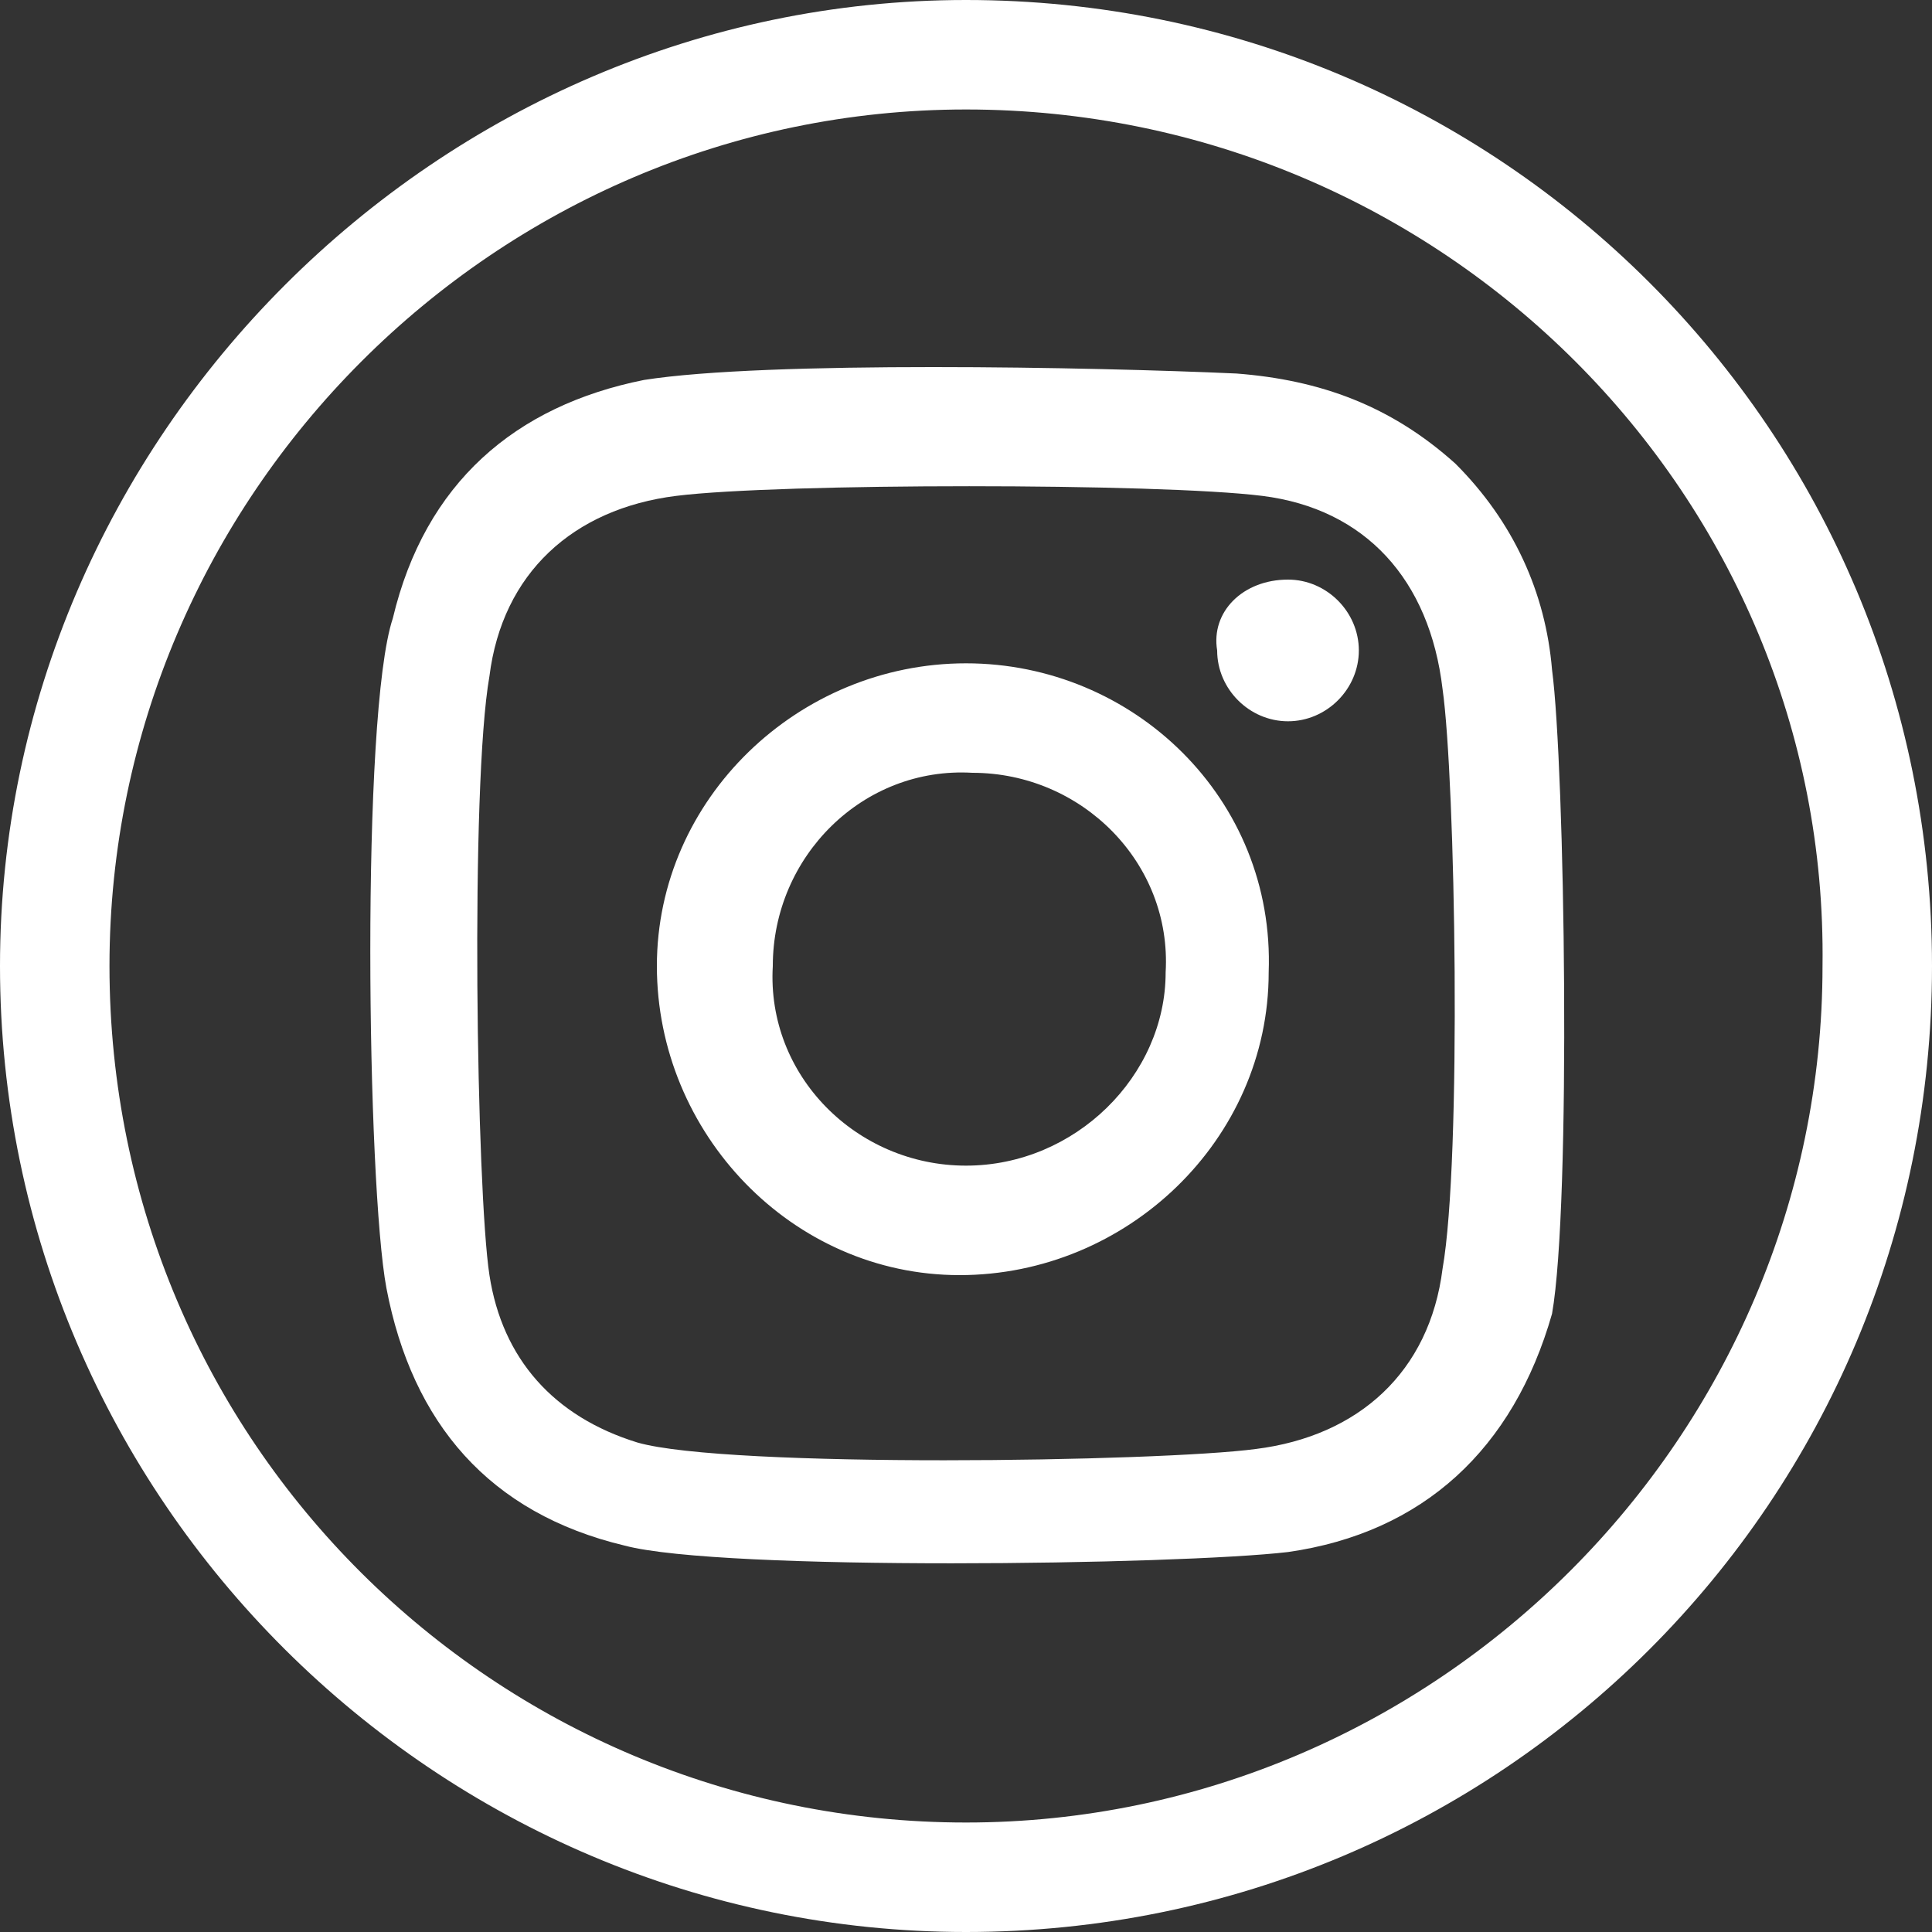
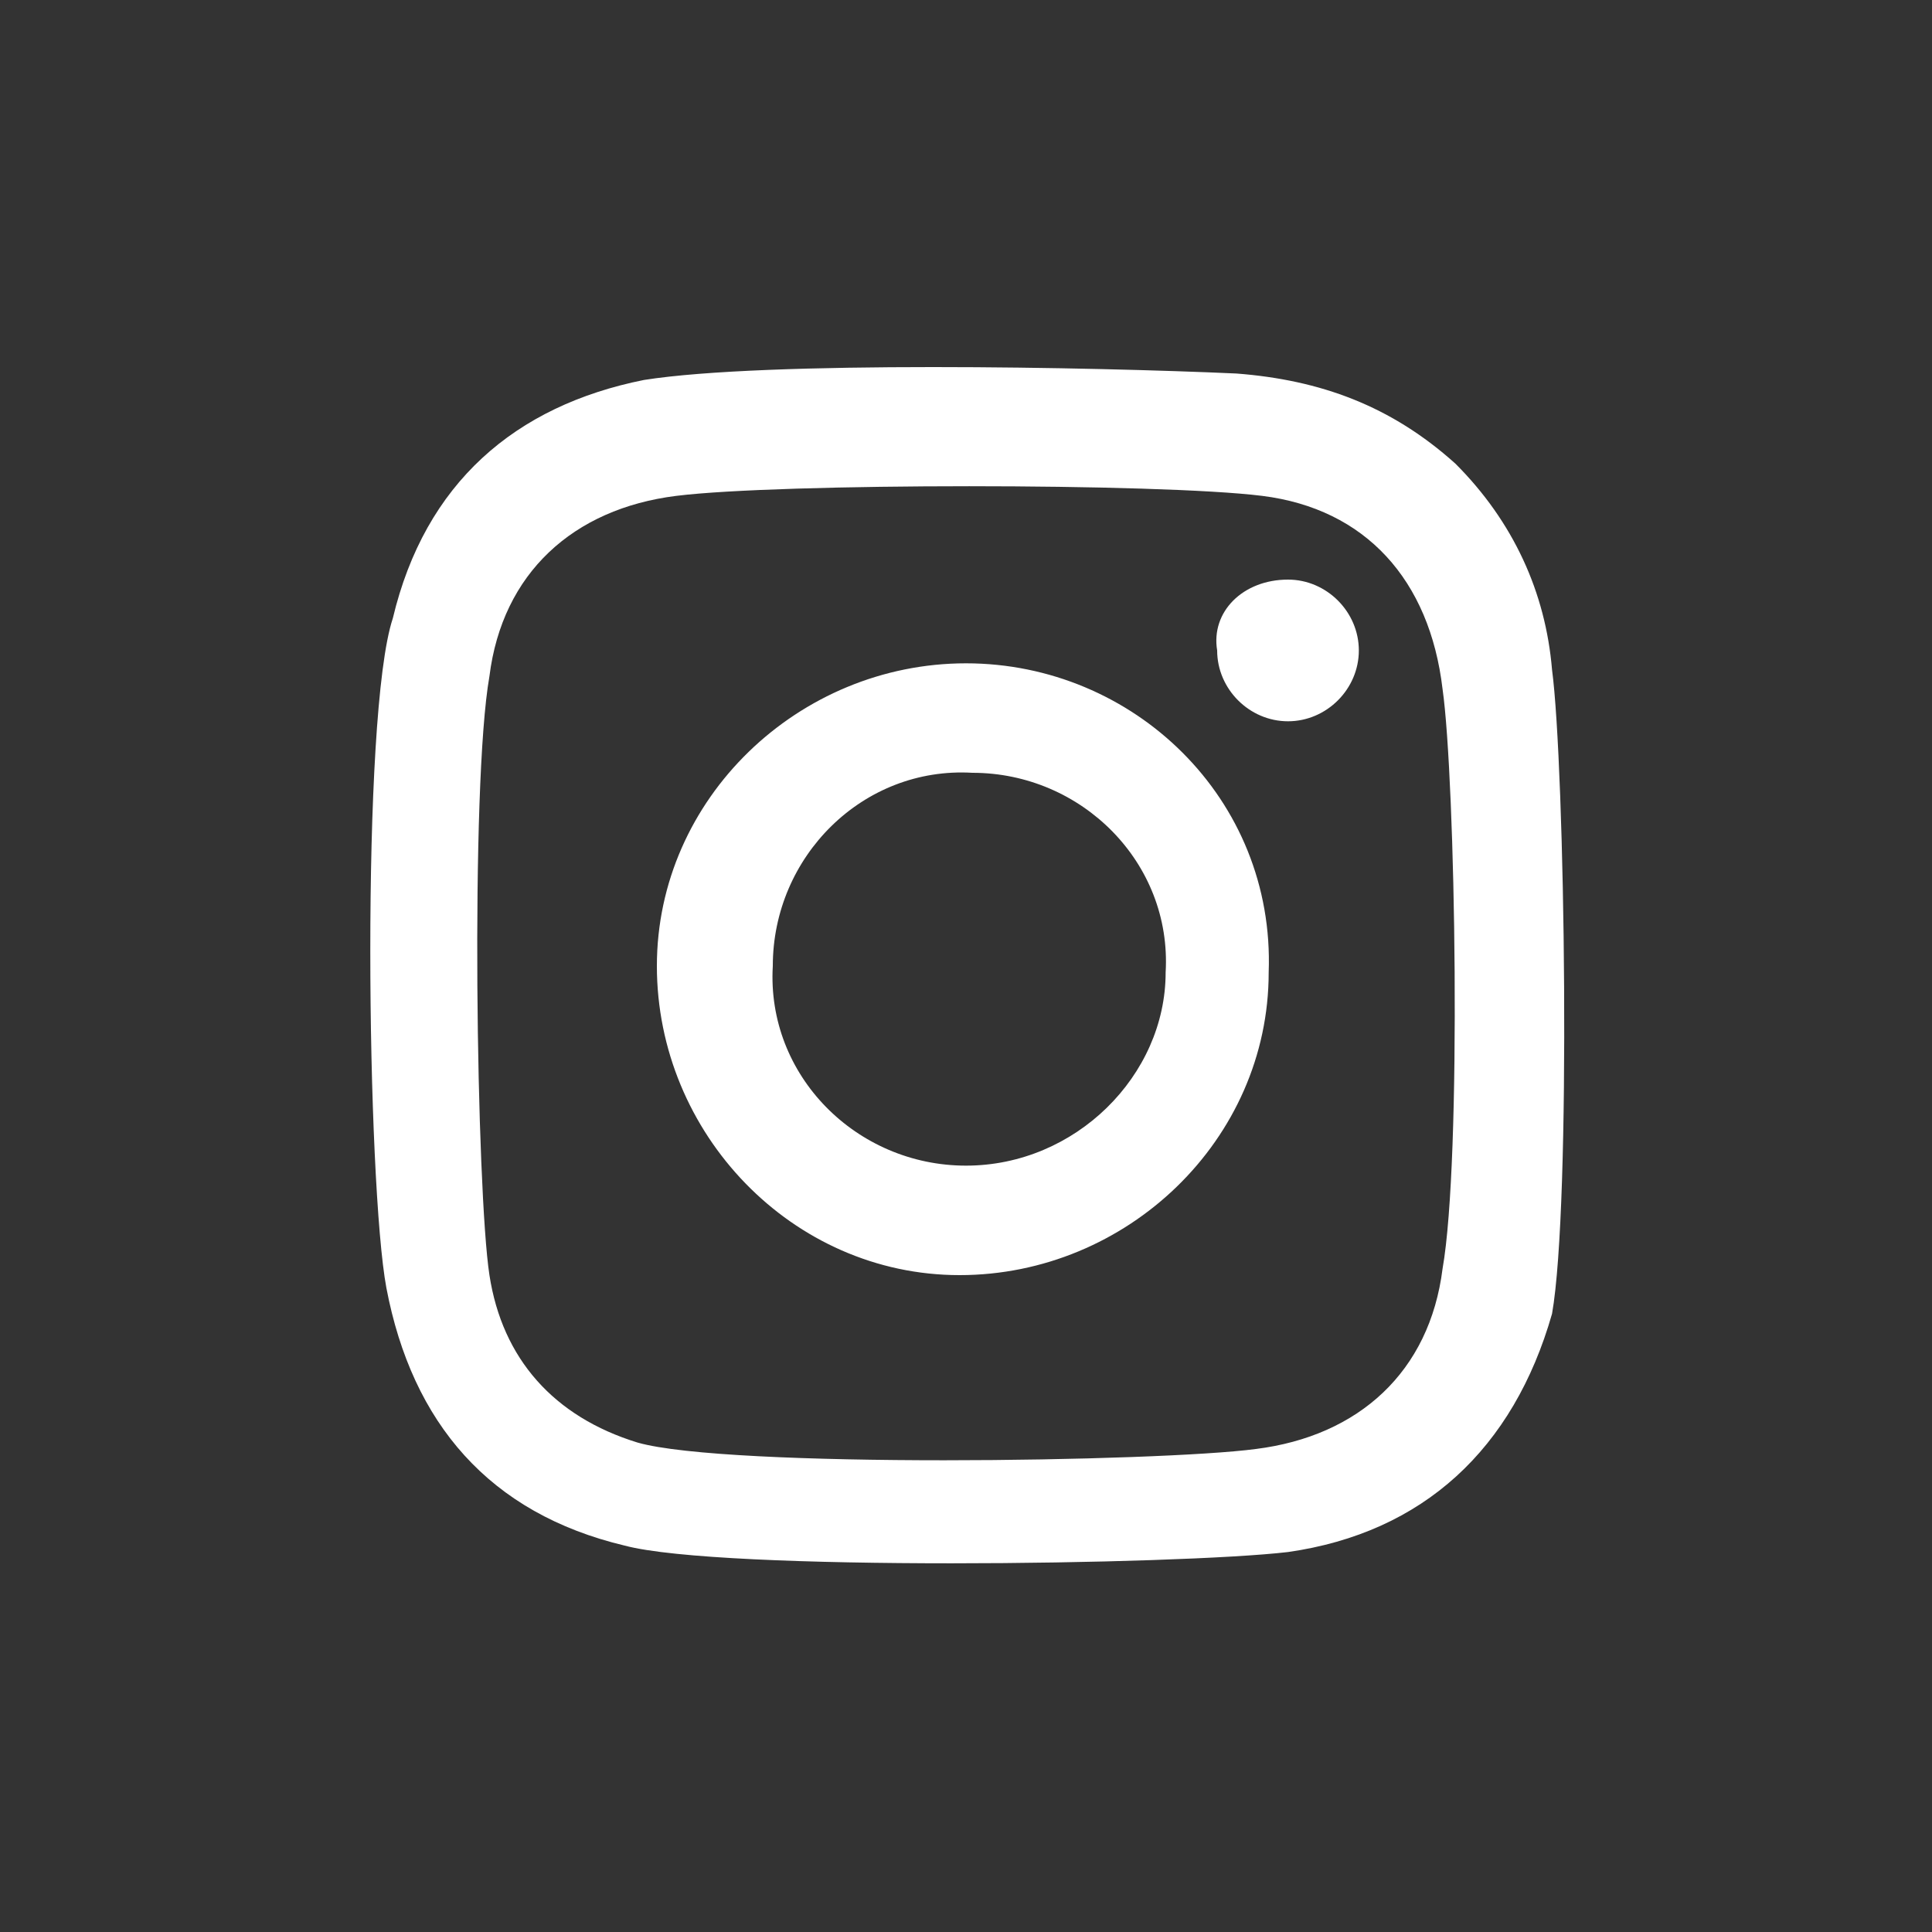
<svg xmlns="http://www.w3.org/2000/svg" version="1.1" id="Layer_1" x="0px" y="0px" viewBox="0 0 30 30" style="enable-background:new 0 0 30 30;" xml:space="preserve">
  <rect x="0" y="0" width="30" height="30" fill="#333333" stroke="none" />
  <style type="text/css">
	.st0{fill:#FFFFFF;}
</style>
  <g>
    <g>
-       <path class="st0" d="M15,30C6.8,30,0,23.3,0,15C0,6.8,6.8,0,15,0c8.3,0,15,6.7,15,15C30,23.3,23.3,30,15,30z M15,1.7    C7.7,1.7,1.7,7.7,1.7,15c0,7.4,6,13.3,13.3,13.3s13.3-6,13.3-13.3C28.4,7.7,22.4,1.7,15,1.7z" />
-     </g>
+       </g>
    <g id="XMLID_80_">
      <path id="XMLID_00000134942781216194180840000007225982291498779012_" class="st0" d="M24.1,10.4c-0.1-1.2-0.6-2.3-1.5-3.2    c-1-0.9-2.1-1.3-3.4-1.4c-2.2-0.1-7.3-0.2-9.2,0.1C8,6.3,6.6,7.5,6.1,9.6C5.6,11.1,5.7,18.4,6,20c0.4,2.1,1.6,3.5,3.7,4    c1.5,0.4,8.6,0.3,10.3,0.1c2.1-0.3,3.5-1.6,4.1-3.7C24.4,18.7,24.3,11.9,24.1,10.4z M22.4,19.7c-0.2,1.6-1.3,2.6-2.9,2.8    c-1.5,0.2-8.2,0.3-9.6-0.1c-1.3-0.4-2.1-1.3-2.3-2.6c-0.2-1.3-0.3-7.6,0-9.3c0.2-1.6,1.3-2.6,2.9-2.8c1.6-0.2,7.5-0.2,9.1,0    c1.6,0.2,2.6,1.3,2.8,3C22.6,12.1,22.7,18,22.4,19.7z M15,10.3c-2.6,0-4.8,2.1-4.8,4.7c0,2.6,2.1,4.8,4.7,4.8    c2.6,0,4.8-2.1,4.8-4.7C19.8,12.4,17.6,10.3,15,10.3z M15,18.1c-1.7,0-3.1-1.4-3-3.1c0-1.7,1.4-3.1,3.1-3c1.7,0,3.1,1.4,3,3.1    C18.1,16.7,16.7,18.1,15,18.1z M21.1,10.1c0,0.6-0.5,1.1-1.1,1.1c-0.6,0-1.1-0.5-1.1-1.1C18.8,9.5,19.3,9,20,9    C20.6,9,21.1,9.5,21.1,10.1z" />
    </g>
  </g>
</svg>